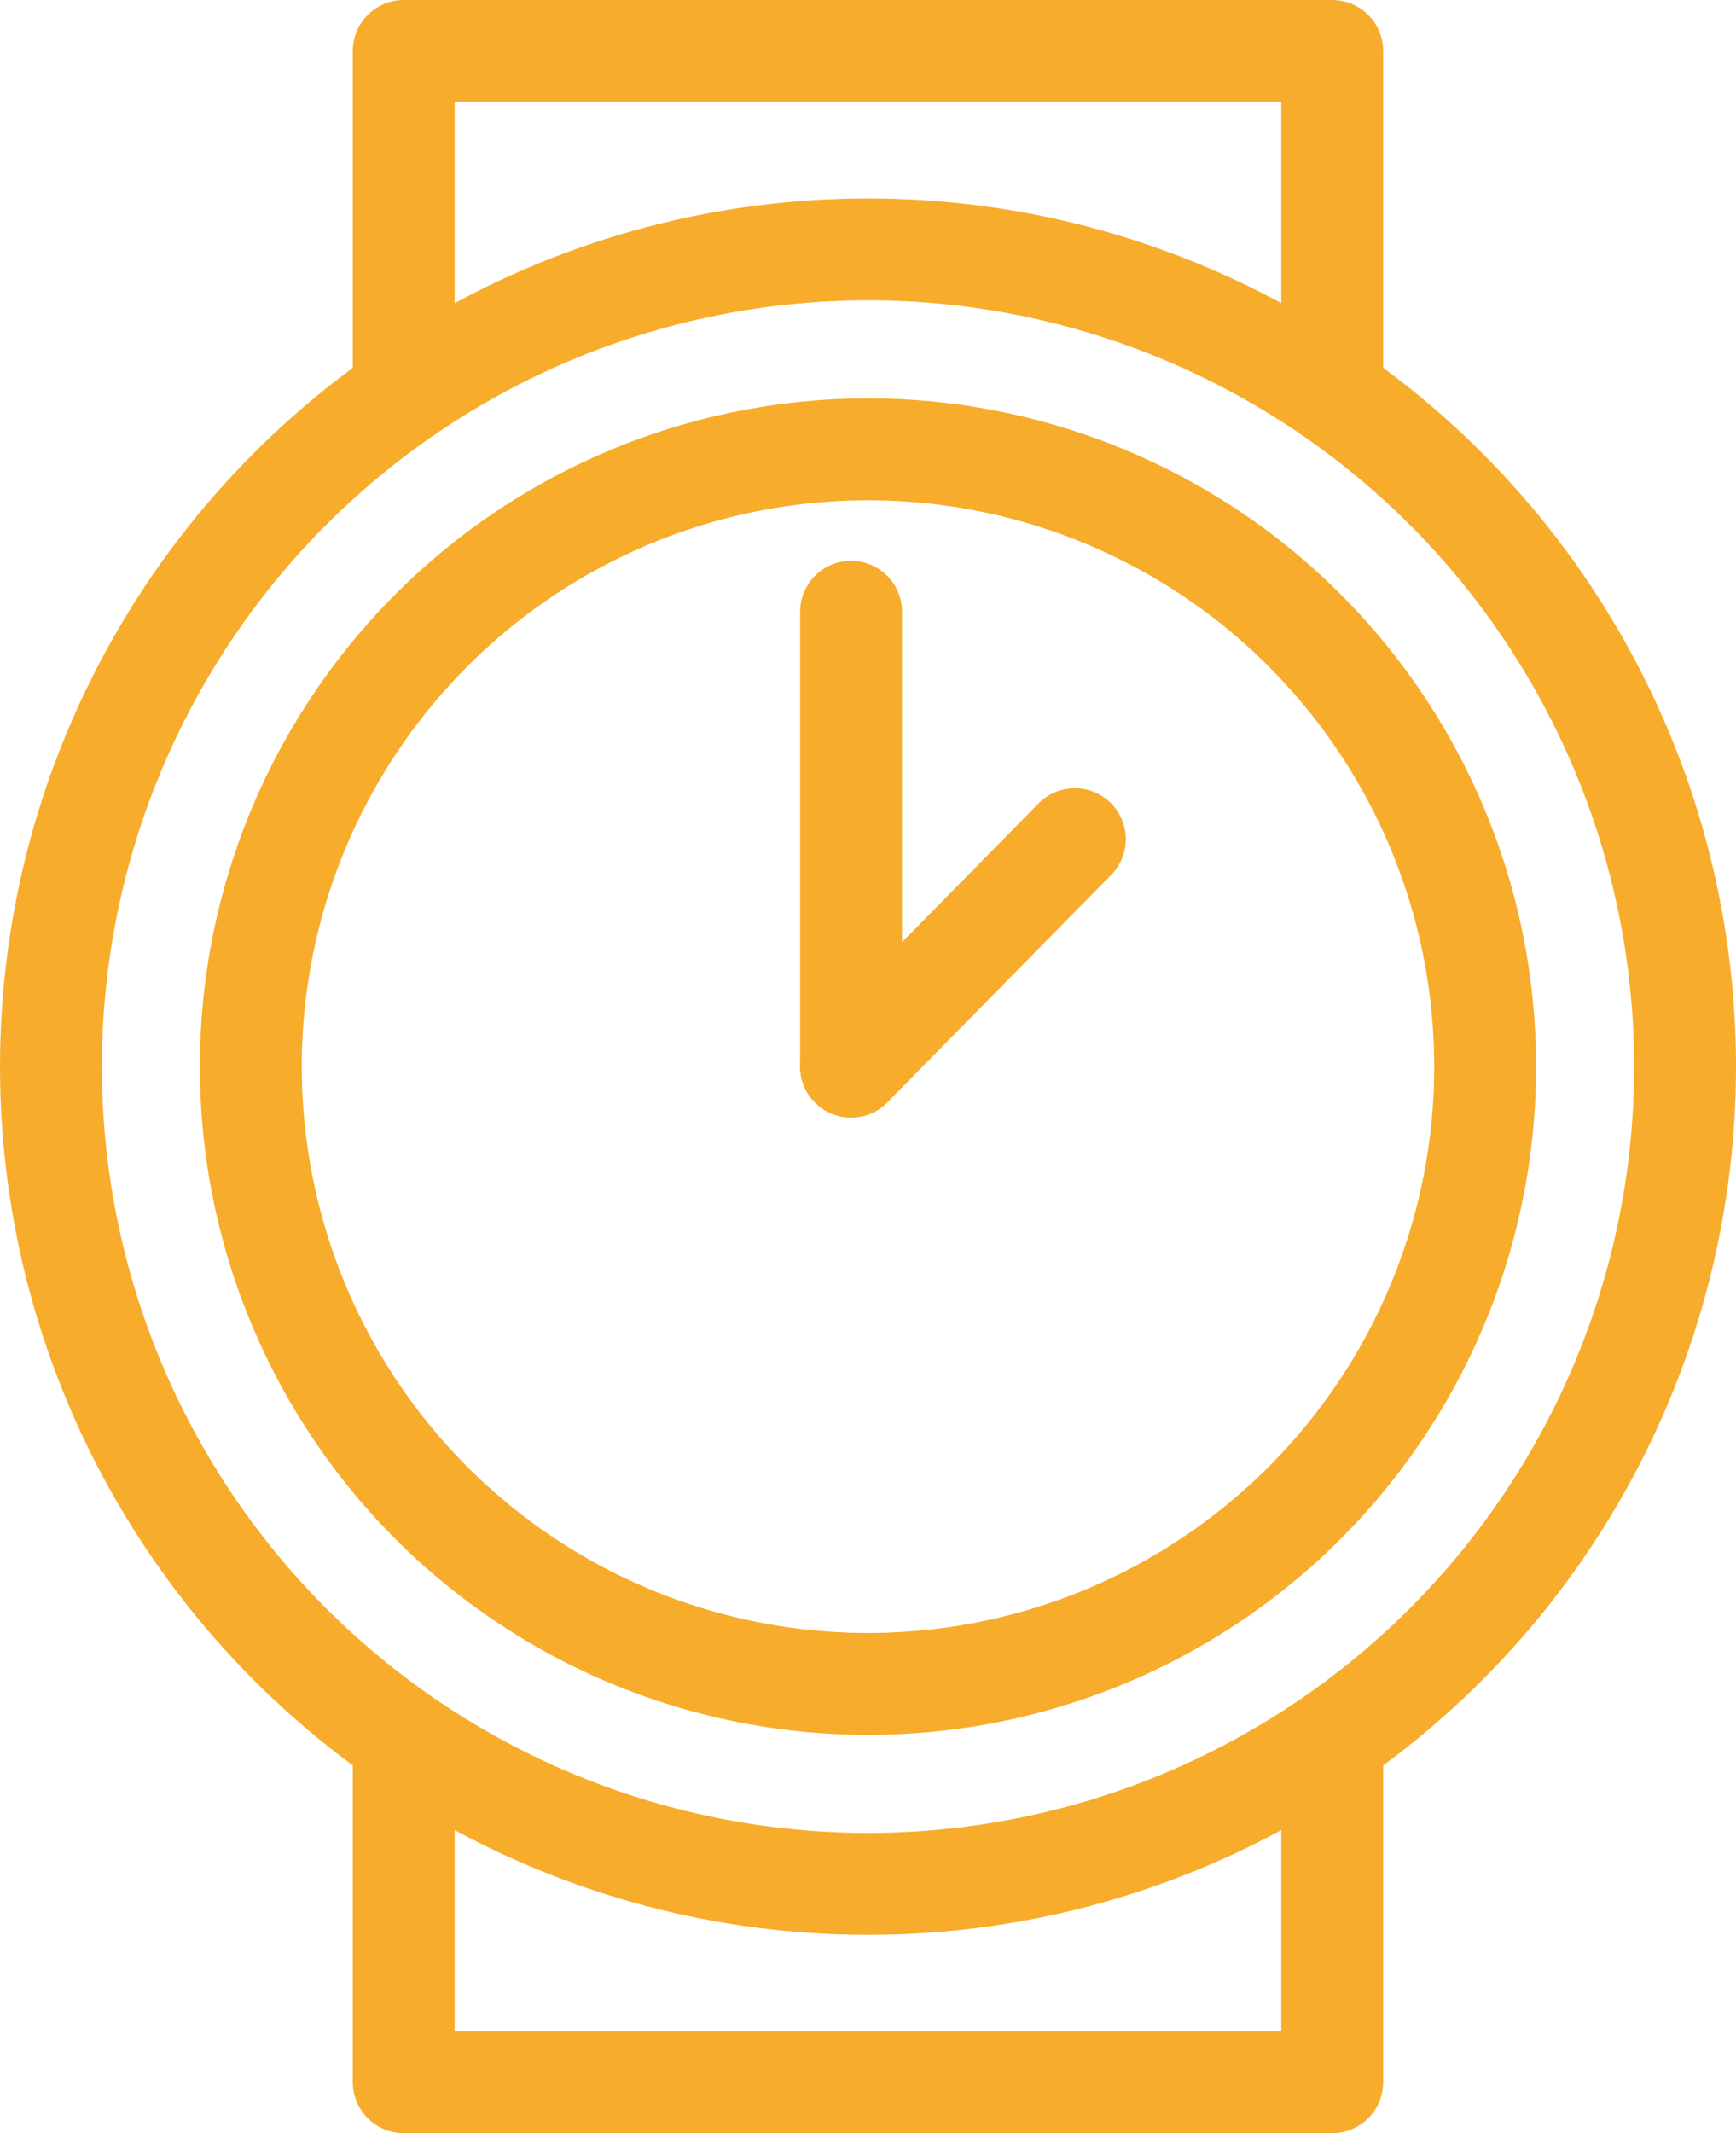
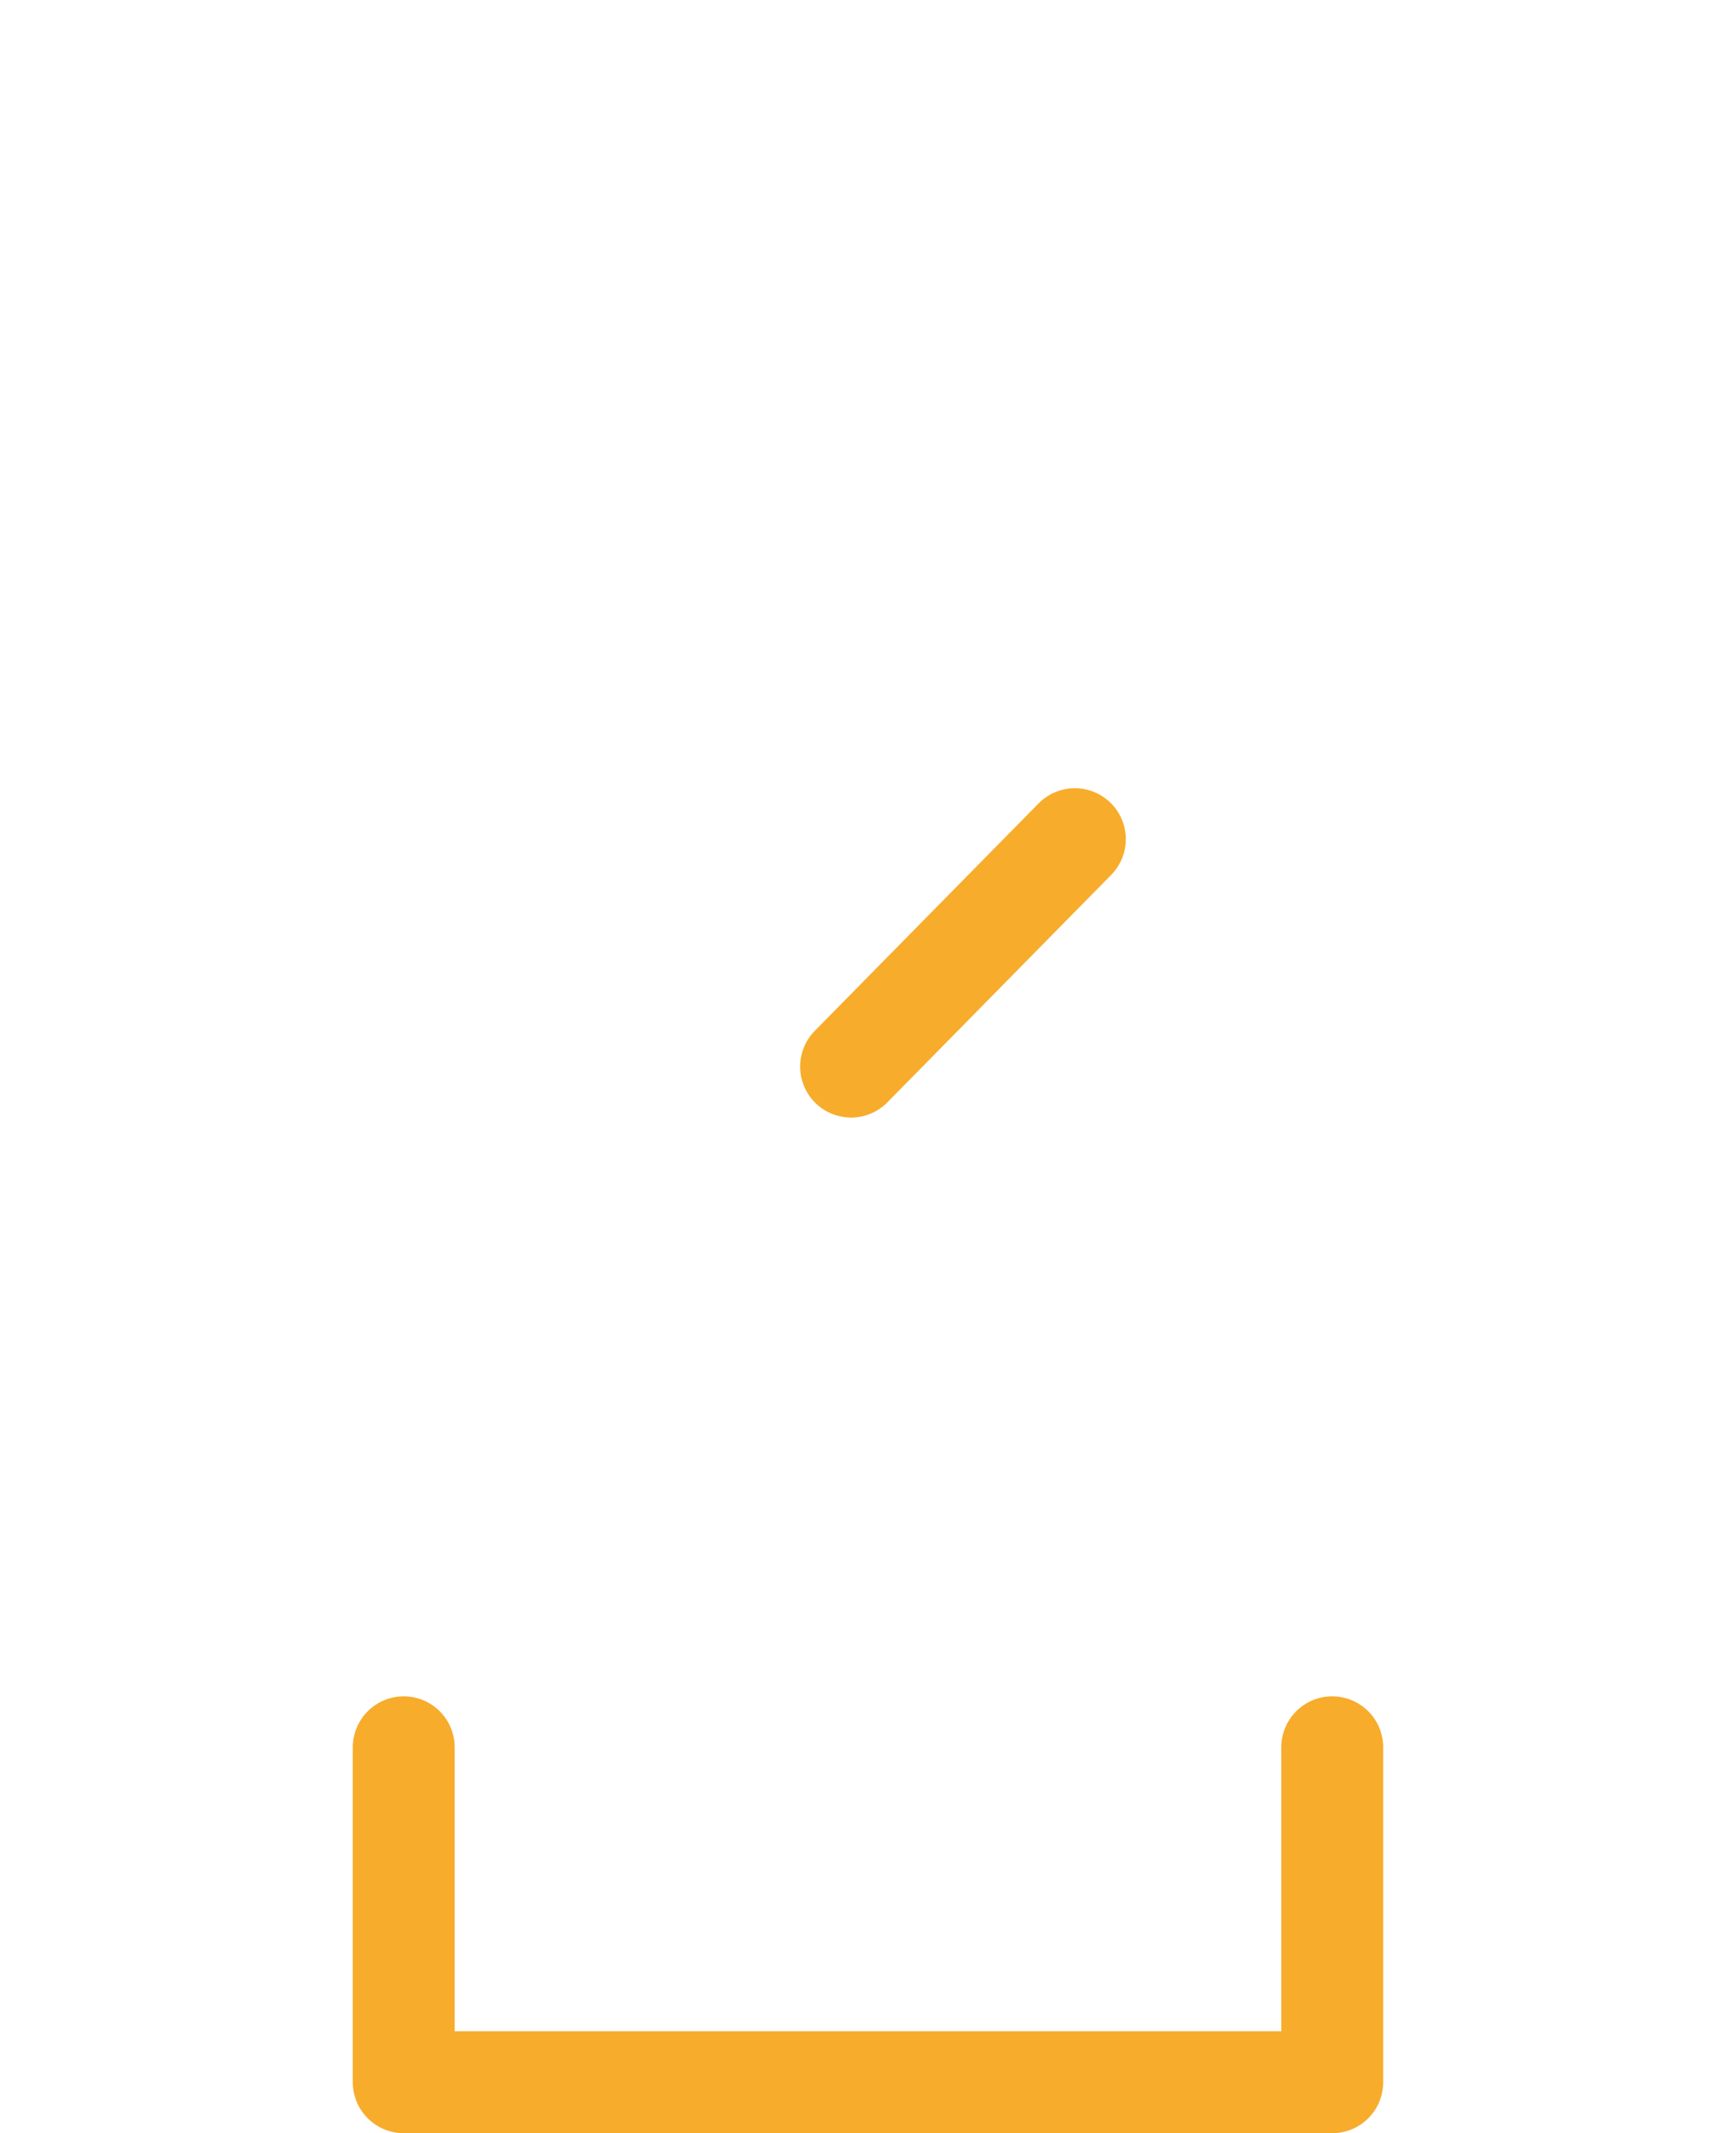
<svg xmlns="http://www.w3.org/2000/svg" width="85.199" height="104.668" viewBox="0 0 85.199 104.668">
  <g id="Group_261" data-name="Group 261" transform="translate(1537.856 1869.567)">
-     <circle id="Ellipse_16" data-name="Ellipse 16" cx="40.1" cy="40.1" r="40.1" transform="translate(-1535.356 -1857.332)" fill="none" stroke="#f7ac2c" stroke-linecap="round" stroke-linejoin="round" stroke-width="5" />
-     <circle id="Ellipse_17" data-name="Ellipse 17" cx="30.289" cy="30.289" r="30.289" transform="translate(-1525.546 -1847.521)" fill="none" stroke="#f7ac2c" stroke-linecap="round" stroke-linejoin="round" stroke-width="5" />
-     <line id="Line_79" data-name="Line 79" y1="22.319" transform="translate(-1496.087 -1839.551)" fill="none" stroke="#f7ac2c" stroke-linecap="round" stroke-linejoin="round" stroke-width="5" />
    <line id="Line_80" data-name="Line 80" y1="11.159" x2="10.983" transform="translate(-1496.087 -1828.392)" fill="none" stroke="#f7ac2c" stroke-linecap="round" stroke-linejoin="round" stroke-width="5" />
-     <path id="Path_536" data-name="Path 536" d="M-1304.916-1850.234v-16.833h-45.569v16.833" transform="translate(-167.557 0)" fill="none" stroke="#f7ac2c" stroke-linecap="round" stroke-linejoin="round" stroke-width="5" />
    <path id="Path_537" data-name="Path 537" d="M-1350.485-978.394v16.435h45.569v-16.435" transform="translate(-167.557 -805.44)" fill="none" stroke="#f7ac2c" stroke-linecap="round" stroke-linejoin="round" stroke-width="5" />
  </g>
</svg>